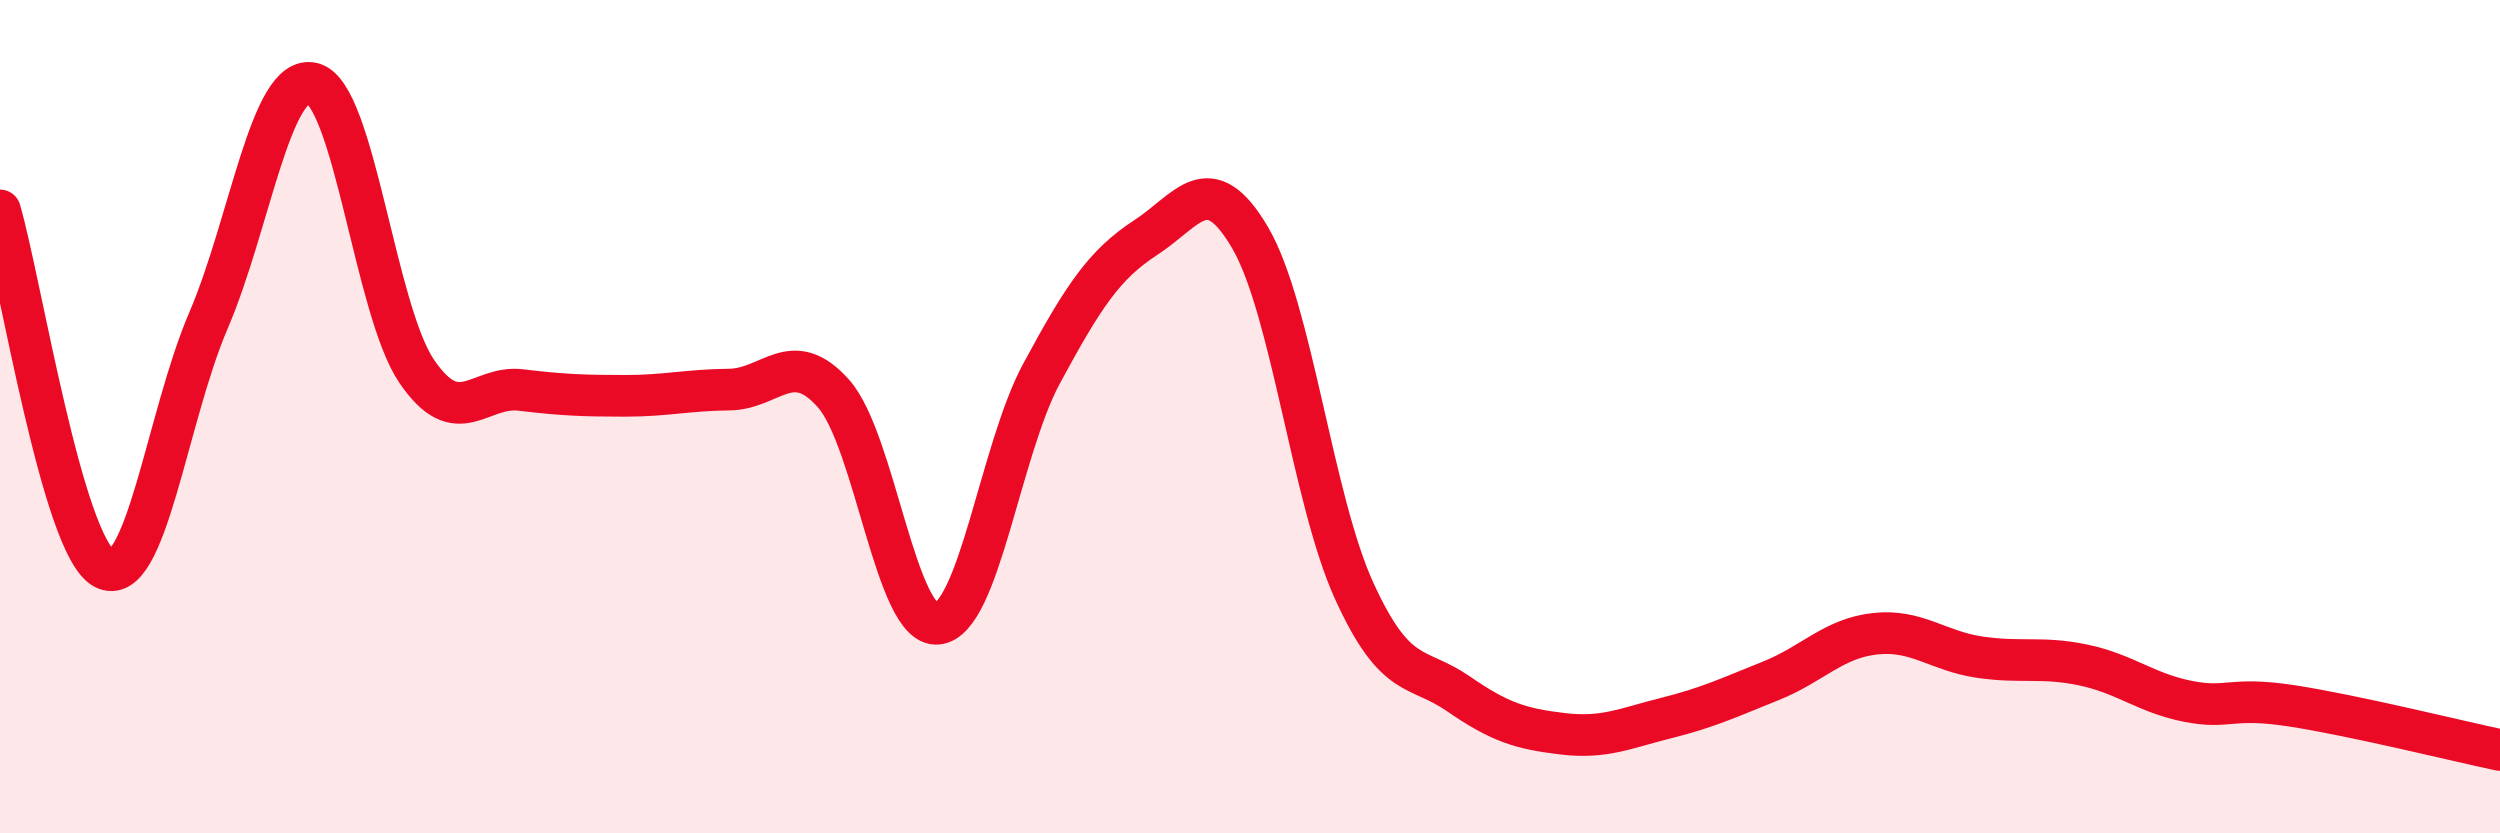
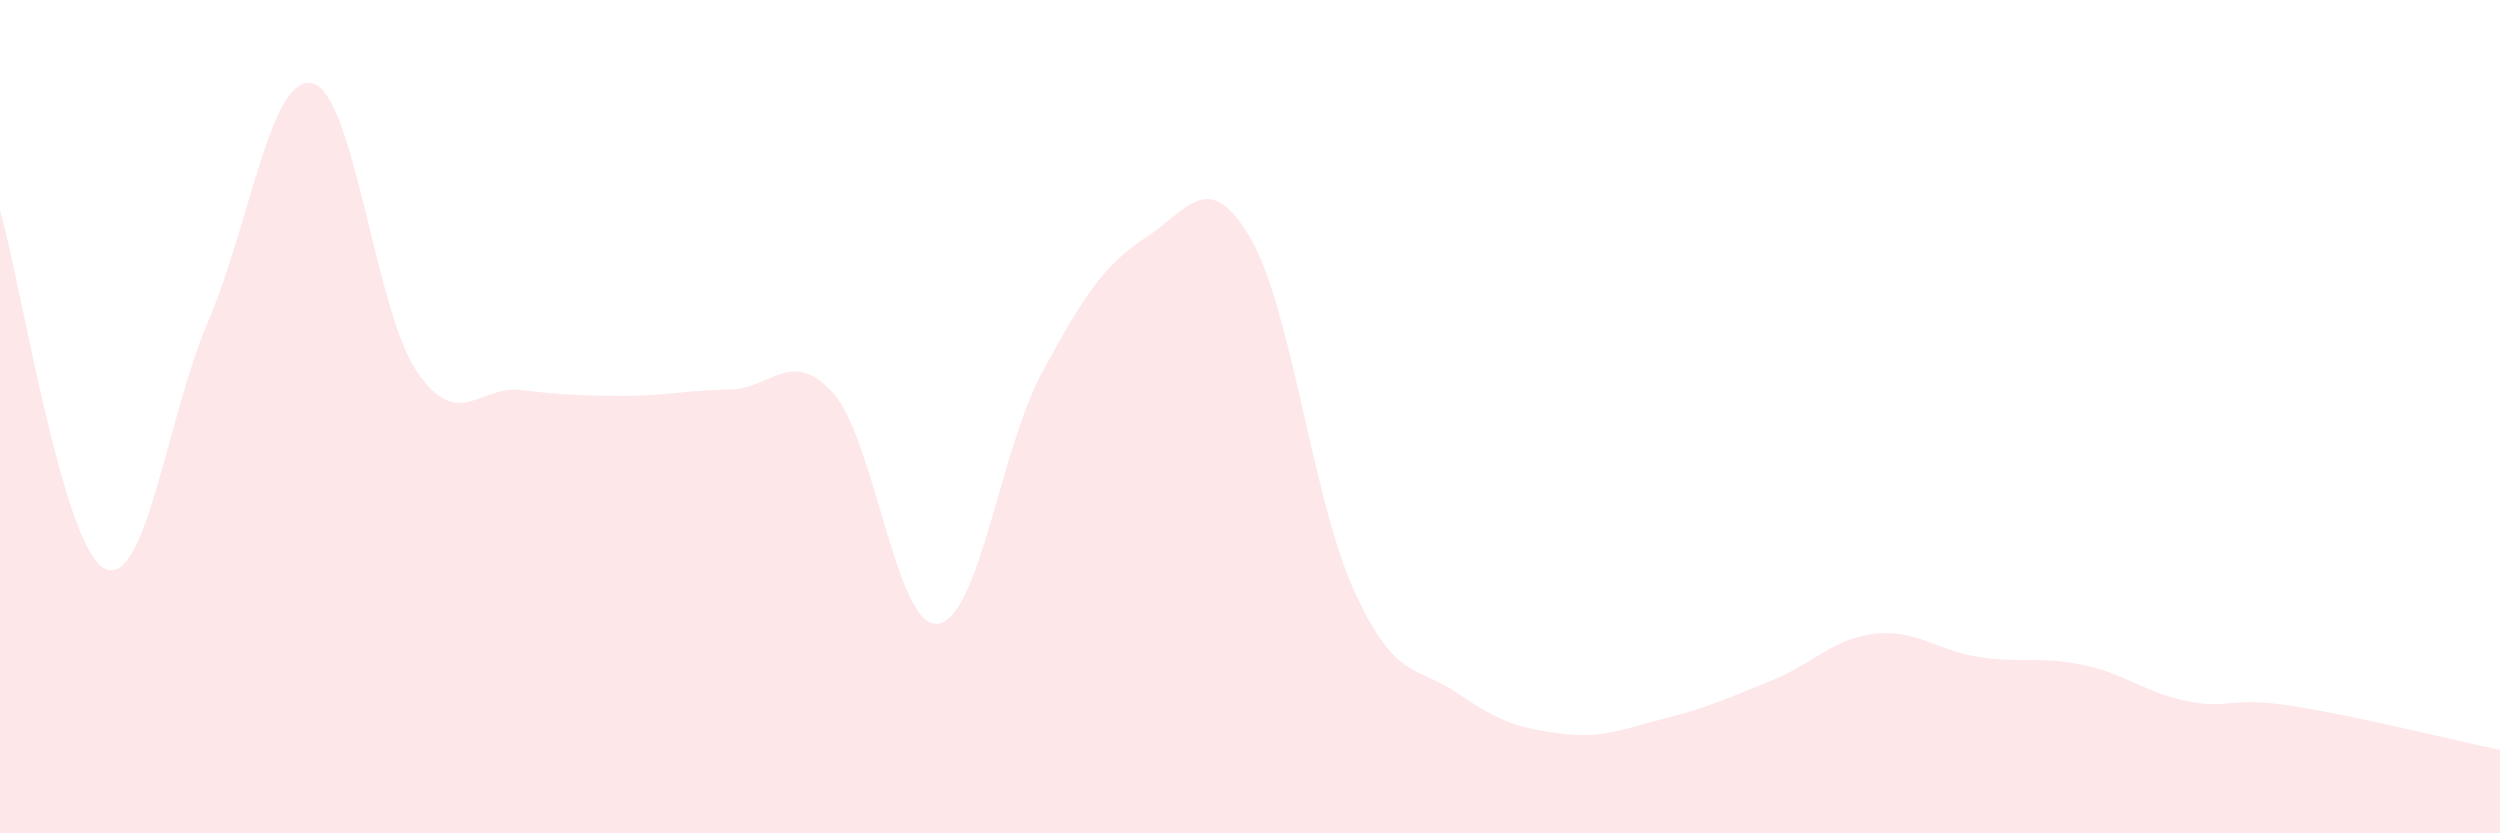
<svg xmlns="http://www.w3.org/2000/svg" width="60" height="20" viewBox="0 0 60 20">
  <path d="M 0,5.05 C 0.5,6.77 1.5,13.11 2.5,13.64 C 3.5,14.17 4,10.03 5,7.7 C 6,5.37 6.5,1.76 7.5,2 C 8.5,2.24 9,7.44 10,8.91 C 11,10.38 11.5,9.24 12.5,9.36 C 13.5,9.48 14,9.5 15,9.5 C 16,9.5 16.5,9.36 17.5,9.35 C 18.5,9.34 19,8.32 20,9.44 C 21,10.56 21.5,15.07 22.5,14.97 C 23.5,14.87 24,10.81 25,8.96 C 26,7.11 26.5,6.35 27.5,5.7 C 28.5,5.05 29,4 30,5.7 C 31,7.4 31.5,11.99 32.5,14.18 C 33.5,16.37 34,15.96 35,16.65 C 36,17.34 36.5,17.49 37.5,17.61 C 38.5,17.73 39,17.48 40,17.23 C 41,16.98 41.5,16.74 42.5,16.34 C 43.5,15.94 44,15.32 45,15.21 C 46,15.1 46.5,15.62 47.5,15.77 C 48.5,15.92 49,15.75 50,15.96 C 51,16.17 51.5,16.63 52.5,16.83 C 53.5,17.03 53.5,16.71 55,16.94 C 56.5,17.17 59,17.79 60,18L60 20L0 20Z" fill="#EB0A25" opacity="0.1" stroke-linecap="round" stroke-linejoin="round" />
-   <path d="M 0,5.05 C 0.5,6.77 1.5,13.11 2.5,13.64 C 3.5,14.17 4,10.03 5,7.7 C 6,5.37 6.5,1.76 7.5,2 C 8.5,2.24 9,7.44 10,8.91 C 11,10.38 11.5,9.24 12.5,9.36 C 13.5,9.48 14,9.5 15,9.5 C 16,9.5 16.5,9.36 17.5,9.35 C 18.5,9.34 19,8.32 20,9.44 C 21,10.56 21.5,15.07 22.5,14.97 C 23.5,14.87 24,10.81 25,8.96 C 26,7.11 26.5,6.35 27.5,5.7 C 28.5,5.05 29,4 30,5.7 C 31,7.4 31.5,11.99 32.5,14.18 C 33.5,16.37 34,15.96 35,16.65 C 36,17.34 36.5,17.49 37.5,17.61 C 38.5,17.73 39,17.48 40,17.23 C 41,16.98 41.5,16.74 42.5,16.34 C 43.5,15.94 44,15.32 45,15.21 C 46,15.1 46.5,15.62 47.5,15.77 C 48.5,15.92 49,15.75 50,15.96 C 51,16.17 51.5,16.63 52.5,16.83 C 53.5,17.03 53.5,16.71 55,16.94 C 56.5,17.17 59,17.79 60,18" stroke="#EB0A25" stroke-width="1" fill="none" stroke-linecap="round" stroke-linejoin="round" />
</svg>